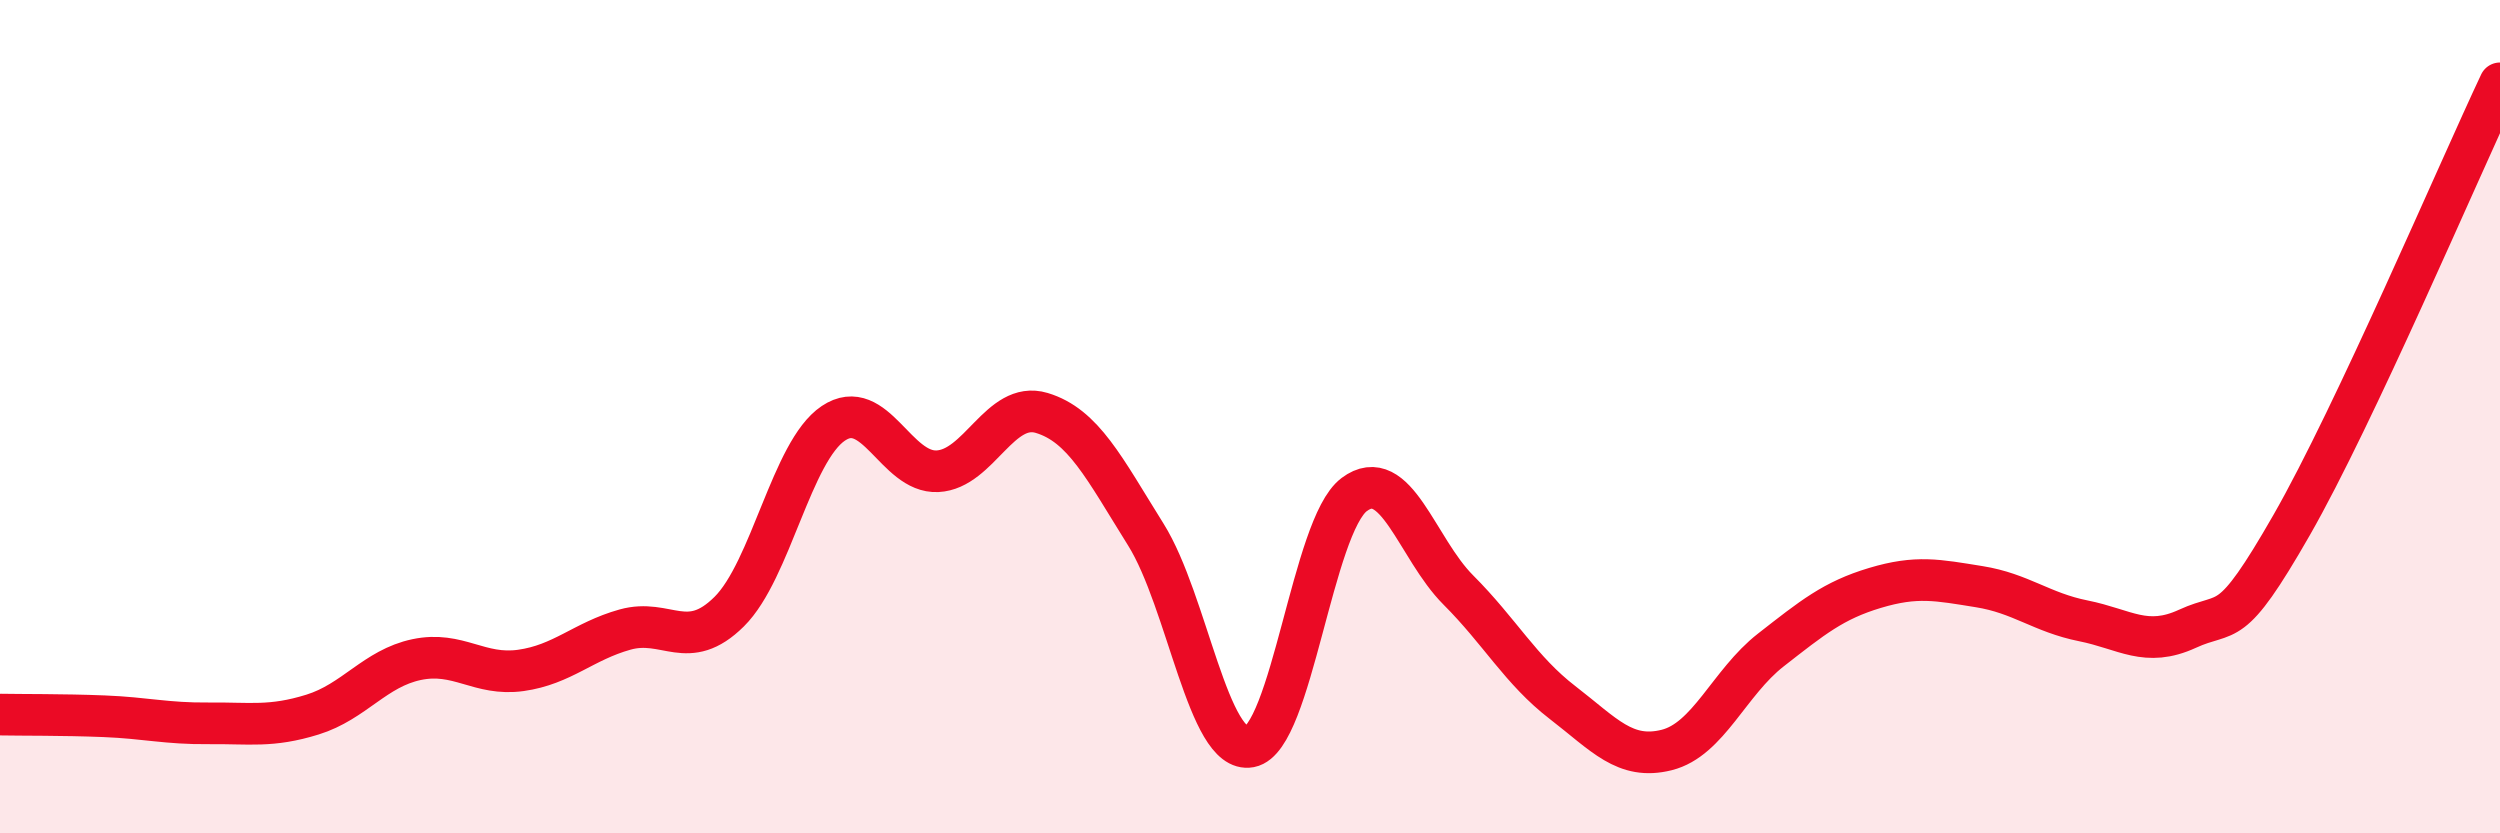
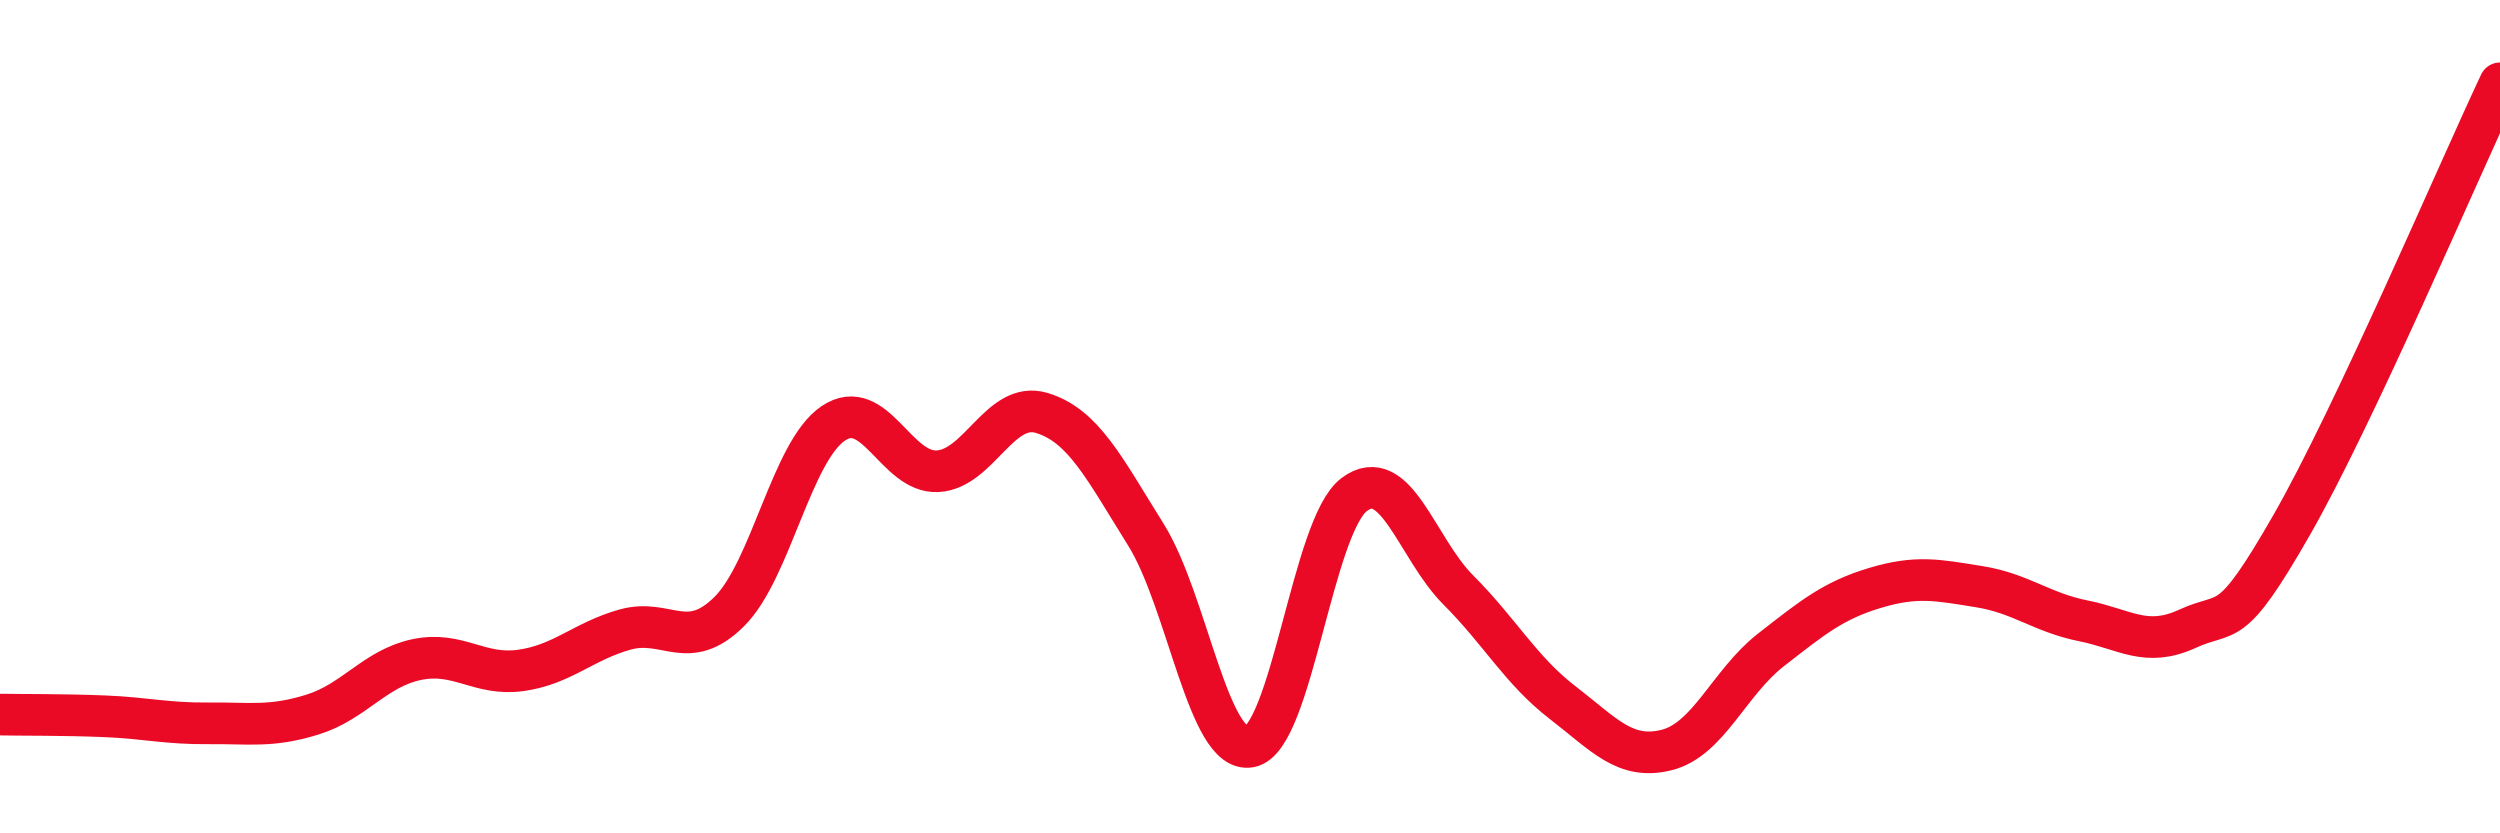
<svg xmlns="http://www.w3.org/2000/svg" width="60" height="20" viewBox="0 0 60 20">
-   <path d="M 0,17.15 C 0.5,17.16 1.5,17.15 2.5,17.19 C 3.5,17.23 4,17.37 5,17.36 C 6,17.35 6.5,17.46 7.5,17.15 C 8.5,16.84 9,16.04 10,15.83 C 11,15.62 11.5,16.23 12.5,16.09 C 13.5,15.95 14,15.39 15,15.11 C 16,14.83 16.5,15.67 17.5,14.68 C 18.5,13.69 19,10.83 20,10.16 C 21,9.49 21.5,11.36 22.5,11.31 C 23.5,11.26 24,9.61 25,9.91 C 26,10.21 26.5,11.23 27.5,12.83 C 28.5,14.43 29,18.11 30,17.92 C 31,17.73 31.5,12.62 32.5,11.87 C 33.5,11.12 34,13.16 35,14.16 C 36,15.16 36.5,16.09 37.5,16.86 C 38.5,17.63 39,18.25 40,18 C 41,17.75 41.5,16.38 42.5,15.6 C 43.5,14.82 44,14.41 45,14.11 C 46,13.81 46.5,13.92 47.5,14.08 C 48.5,14.24 49,14.7 50,14.9 C 51,15.1 51.5,15.55 52.5,15.09 C 53.5,14.63 53.5,15.22 55,12.6 C 56.5,9.98 59,4.12 60,2L60 20L0 20Z" fill="#EB0A25" opacity="0.1" stroke-linecap="round" stroke-linejoin="round" />
  <path d="M 0,17.15 C 0.5,17.16 1.5,17.15 2.5,17.19 C 3.5,17.23 4,17.37 5,17.36 C 6,17.35 6.5,17.46 7.5,17.15 C 8.5,16.84 9,16.04 10,15.83 C 11,15.62 11.5,16.23 12.5,16.09 C 13.5,15.95 14,15.39 15,15.11 C 16,14.83 16.5,15.67 17.5,14.68 C 18.5,13.69 19,10.83 20,10.16 C 21,9.49 21.5,11.36 22.5,11.31 C 23.5,11.26 24,9.61 25,9.91 C 26,10.21 26.5,11.23 27.5,12.83 C 28.5,14.43 29,18.11 30,17.92 C 31,17.73 31.5,12.62 32.5,11.87 C 33.5,11.12 34,13.16 35,14.16 C 36,15.16 36.5,16.09 37.5,16.86 C 38.5,17.63 39,18.25 40,18 C 41,17.75 41.5,16.38 42.5,15.6 C 43.5,14.82 44,14.41 45,14.11 C 46,13.81 46.5,13.92 47.5,14.08 C 48.5,14.24 49,14.7 50,14.9 C 51,15.1 51.5,15.55 52.5,15.09 C 53.5,14.63 53.5,15.22 55,12.6 C 56.5,9.98 59,4.12 60,2" stroke="#EB0A25" stroke-width="1" fill="none" stroke-linecap="round" stroke-linejoin="round" />
</svg>